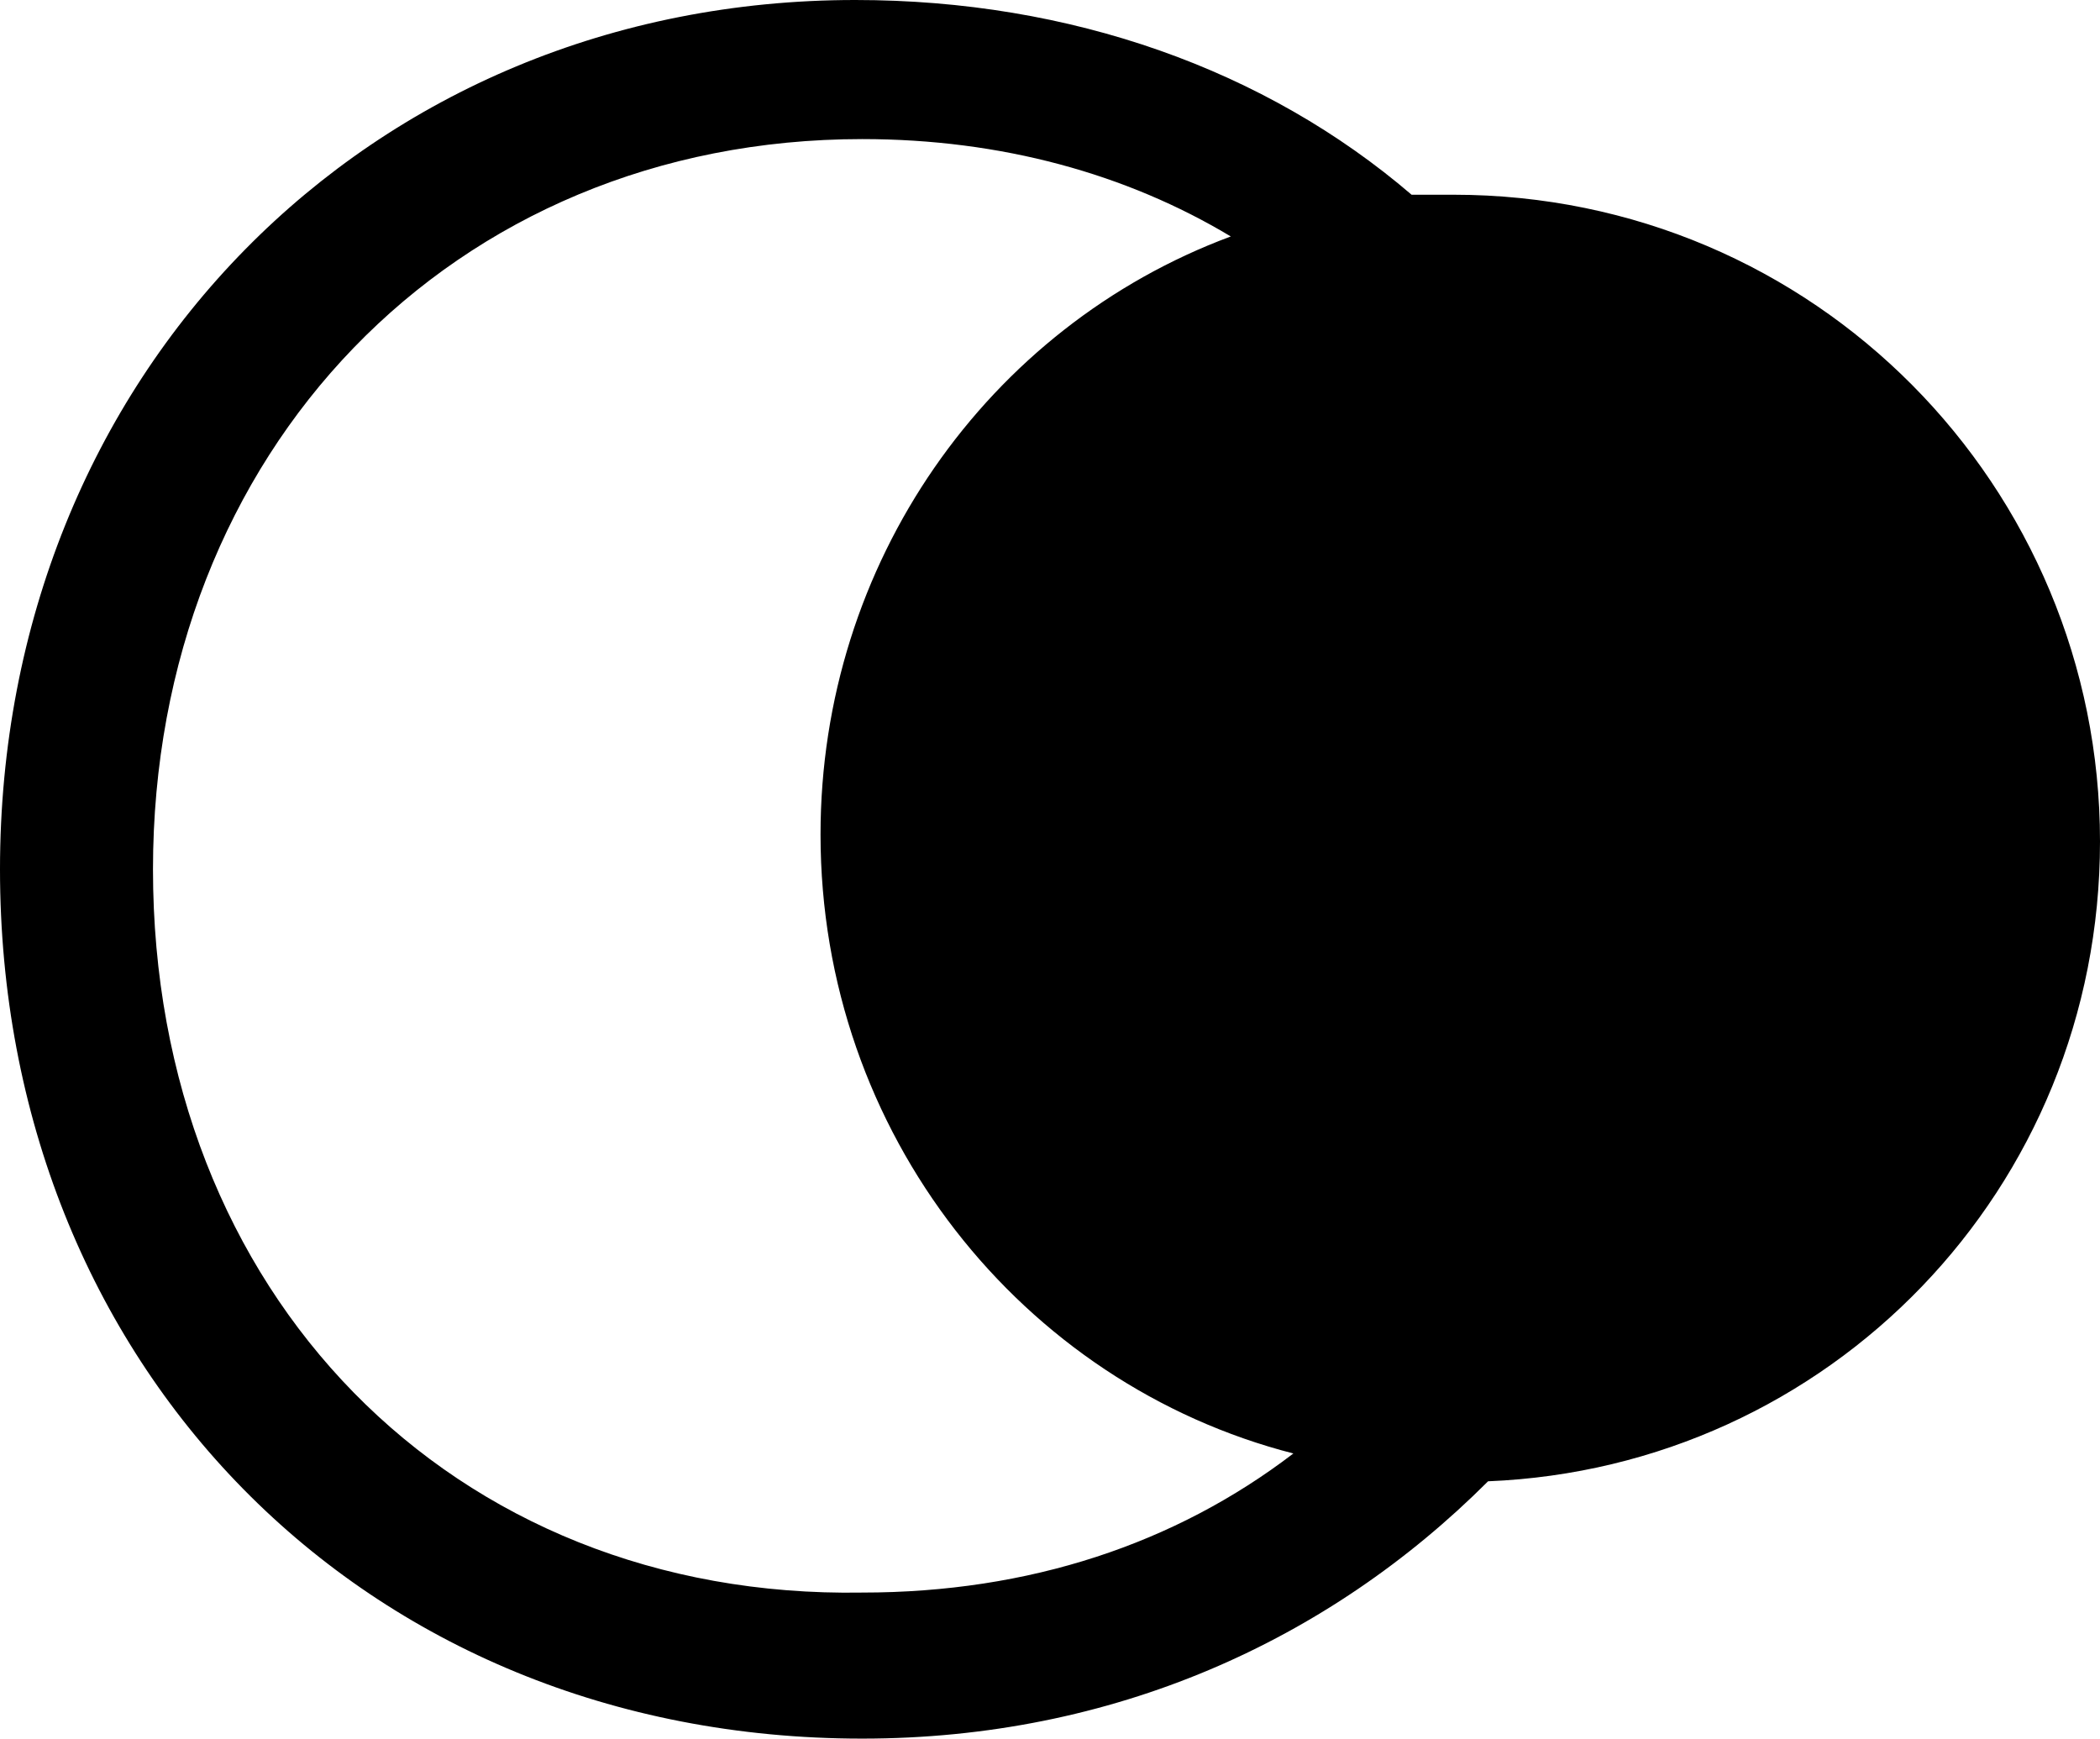
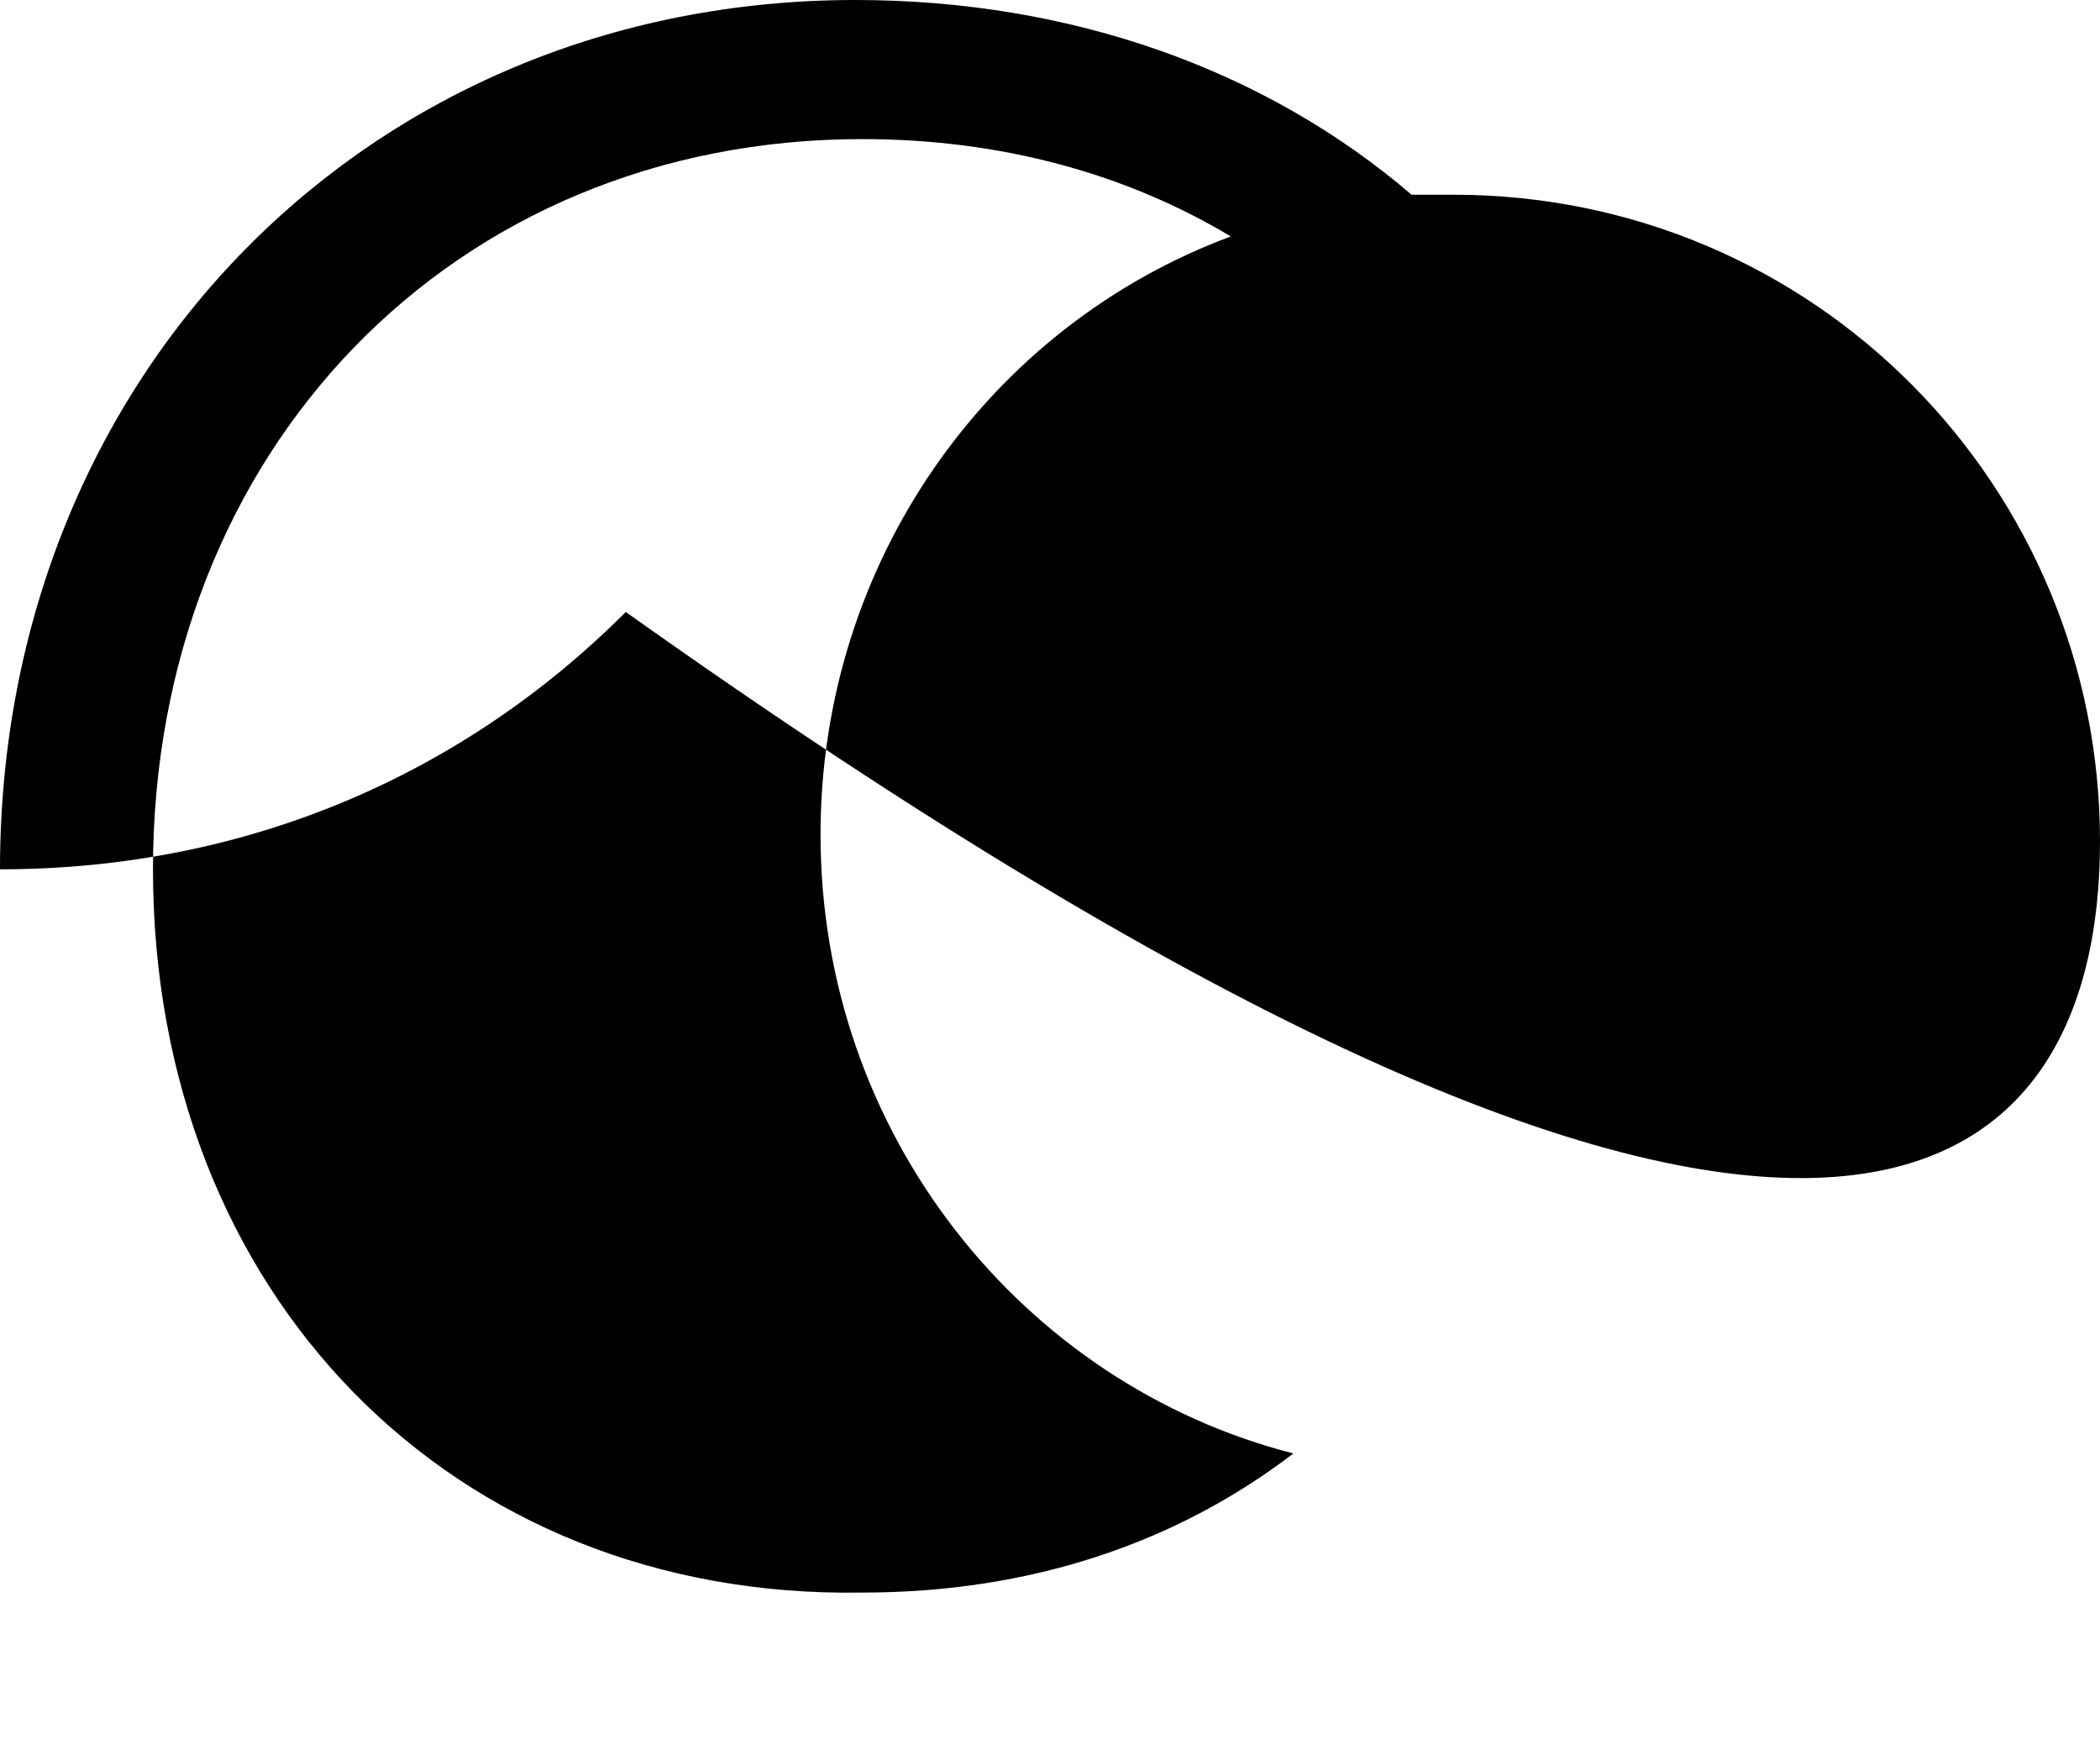
<svg xmlns="http://www.w3.org/2000/svg" version="1.1" id="Calque_1" x="0px" y="0px" viewBox="0 0 30.2 25" style="enable-background:new 0 0 30.2 25;" xml:space="preserve">
-   <path d="M30.2,12.1c0-5.1-4.1-9.3-9.3-9.3c-0.2,0-0.4,0-0.6,0c-2.1-1.8-4.9-2.8-8-2.8C5.3,0,0,5.4,0,12.5C0,19.6,5.2,25,12.4,25  c3.6,0,6.7-1.4,9-3.7C26.3,21.1,30.2,17.1,30.2,12.1z M2.2,12.5C2.2,6.5,6.5,2,12.4,2c2,0,3.8,0.5,5.3,1.4c-3.5,1.3-5.9,4.7-5.9,8.6  c0,4.3,2.9,7.9,6.8,8.9c-1.7,1.3-3.8,2-6.2,2C6.5,23,2.2,18.6,2.2,12.5z" />
+   <path d="M30.2,12.1c0-5.1-4.1-9.3-9.3-9.3c-0.2,0-0.4,0-0.6,0c-2.1-1.8-4.9-2.8-8-2.8C5.3,0,0,5.4,0,12.5c3.6,0,6.7-1.4,9-3.7C26.3,21.1,30.2,17.1,30.2,12.1z M2.2,12.5C2.2,6.5,6.5,2,12.4,2c2,0,3.8,0.5,5.3,1.4c-3.5,1.3-5.9,4.7-5.9,8.6  c0,4.3,2.9,7.9,6.8,8.9c-1.7,1.3-3.8,2-6.2,2C6.5,23,2.2,18.6,2.2,12.5z" />
</svg>